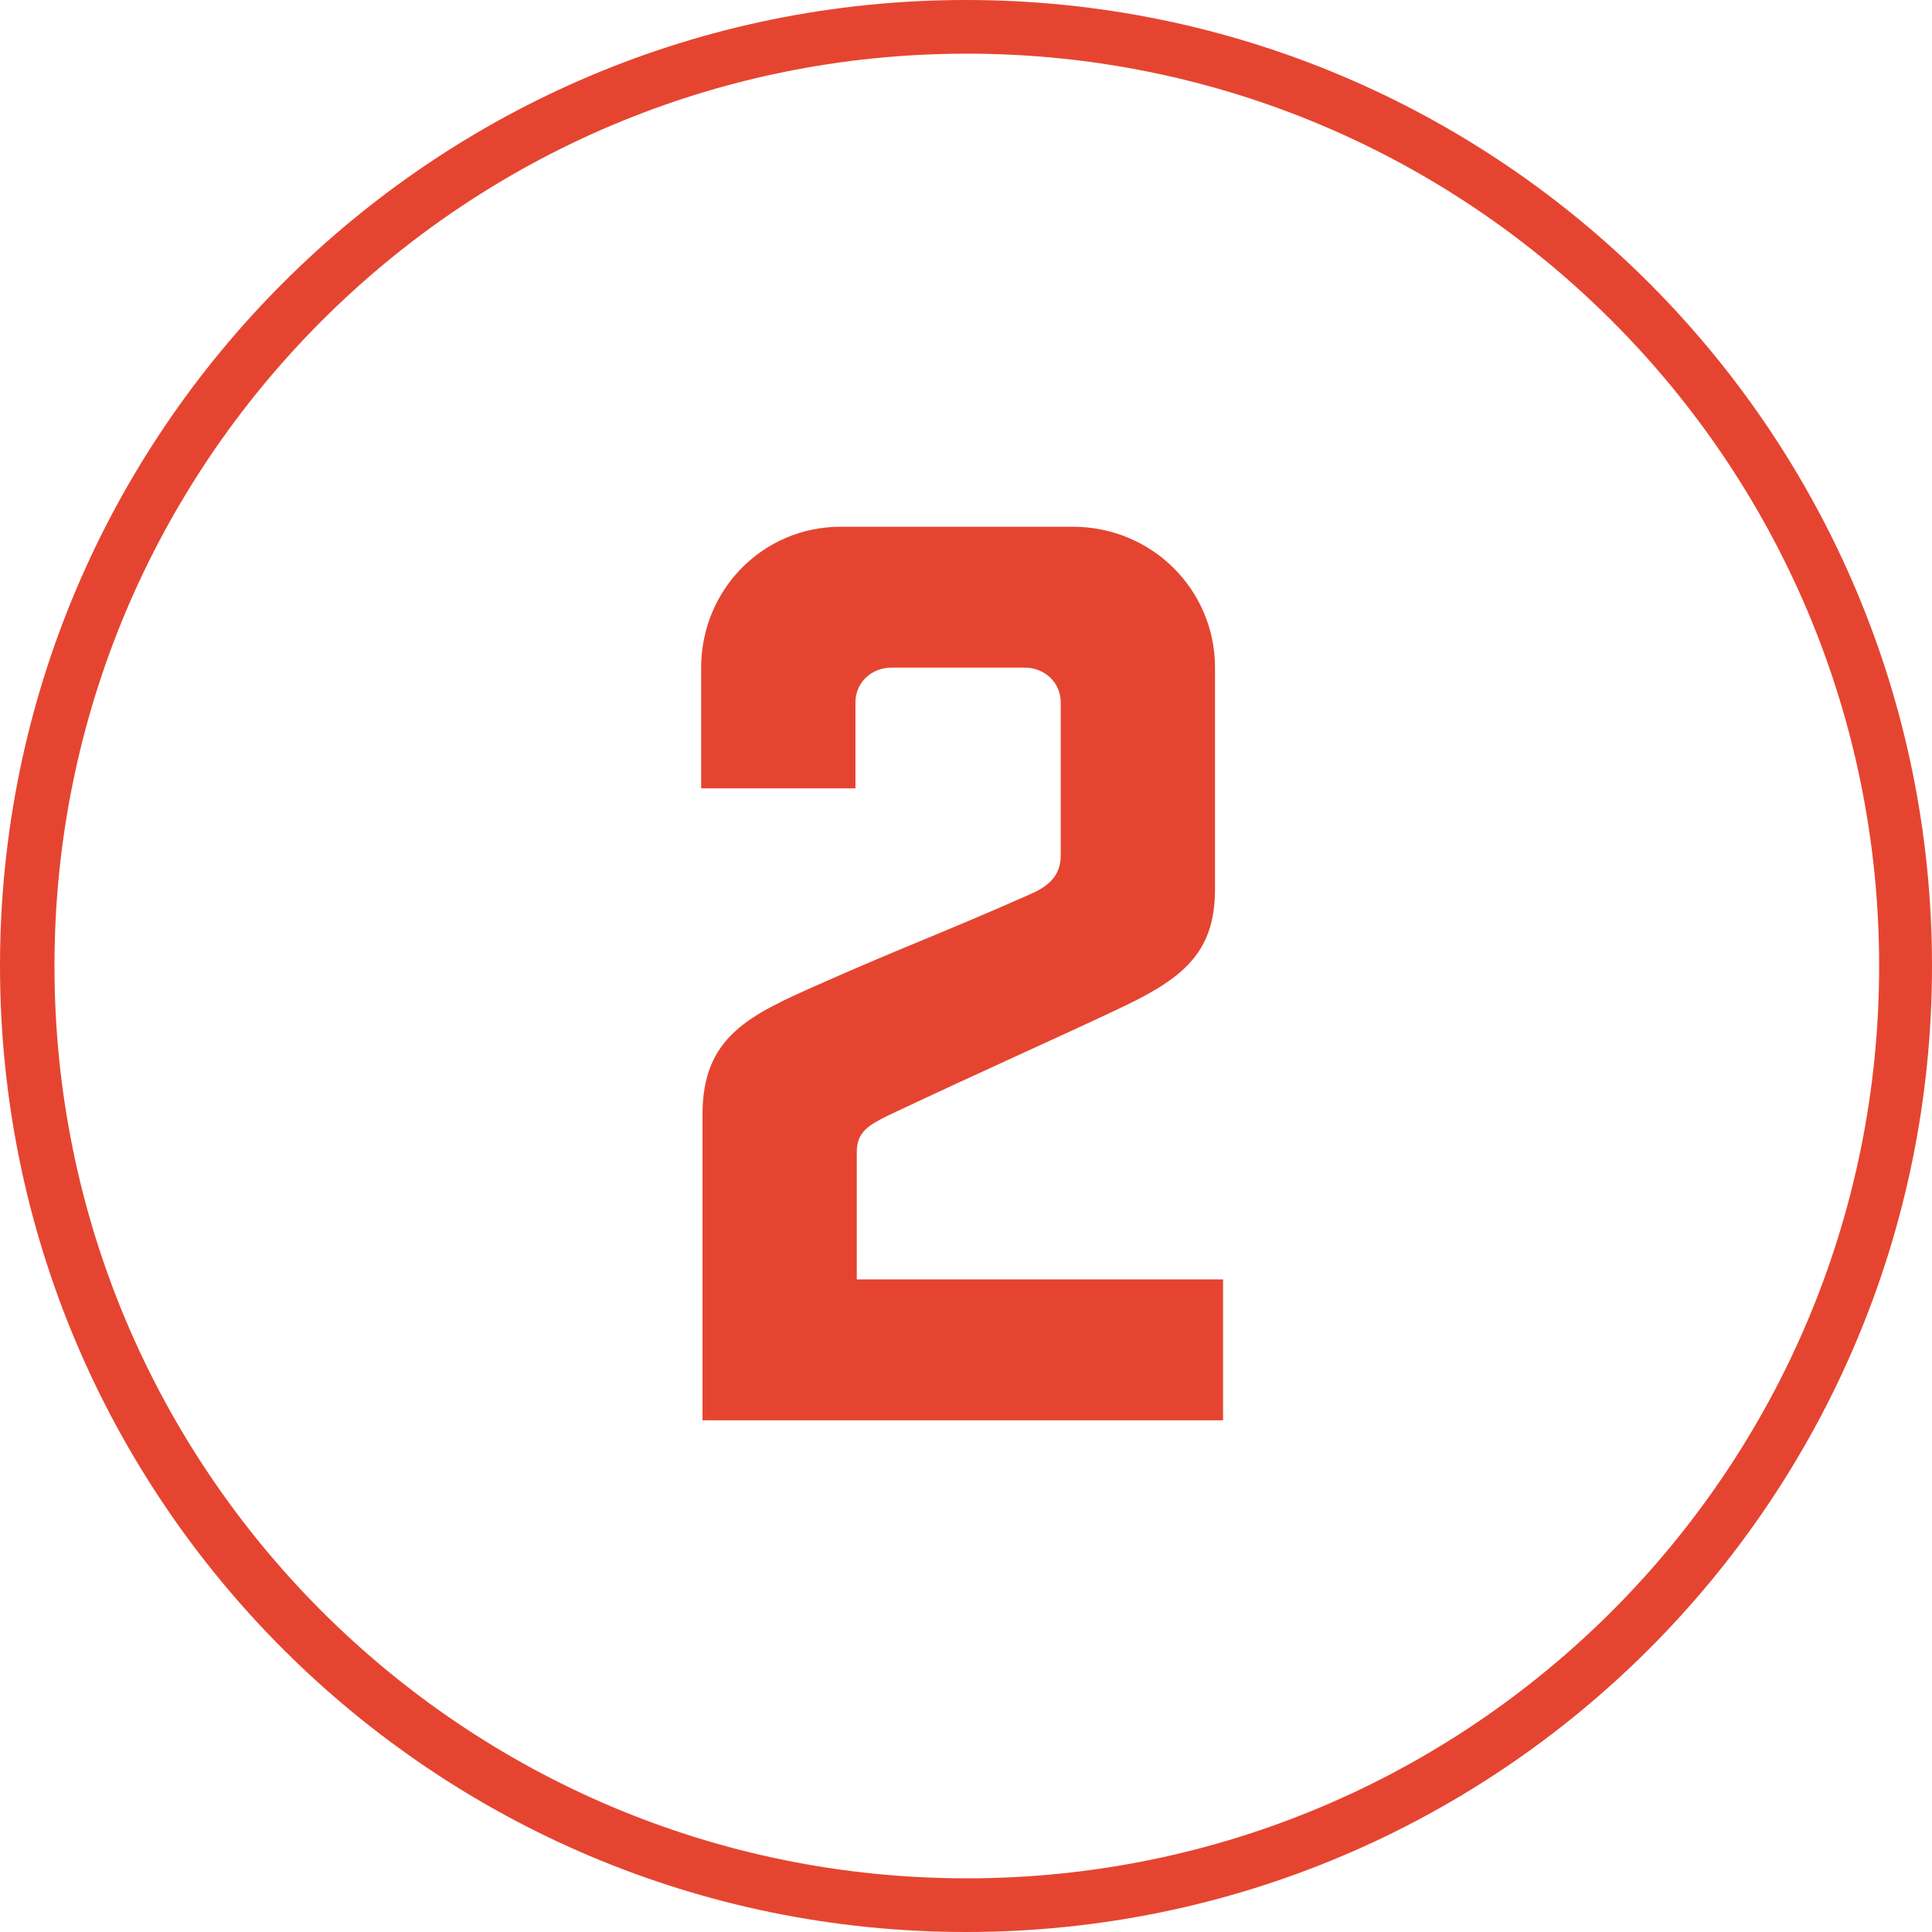
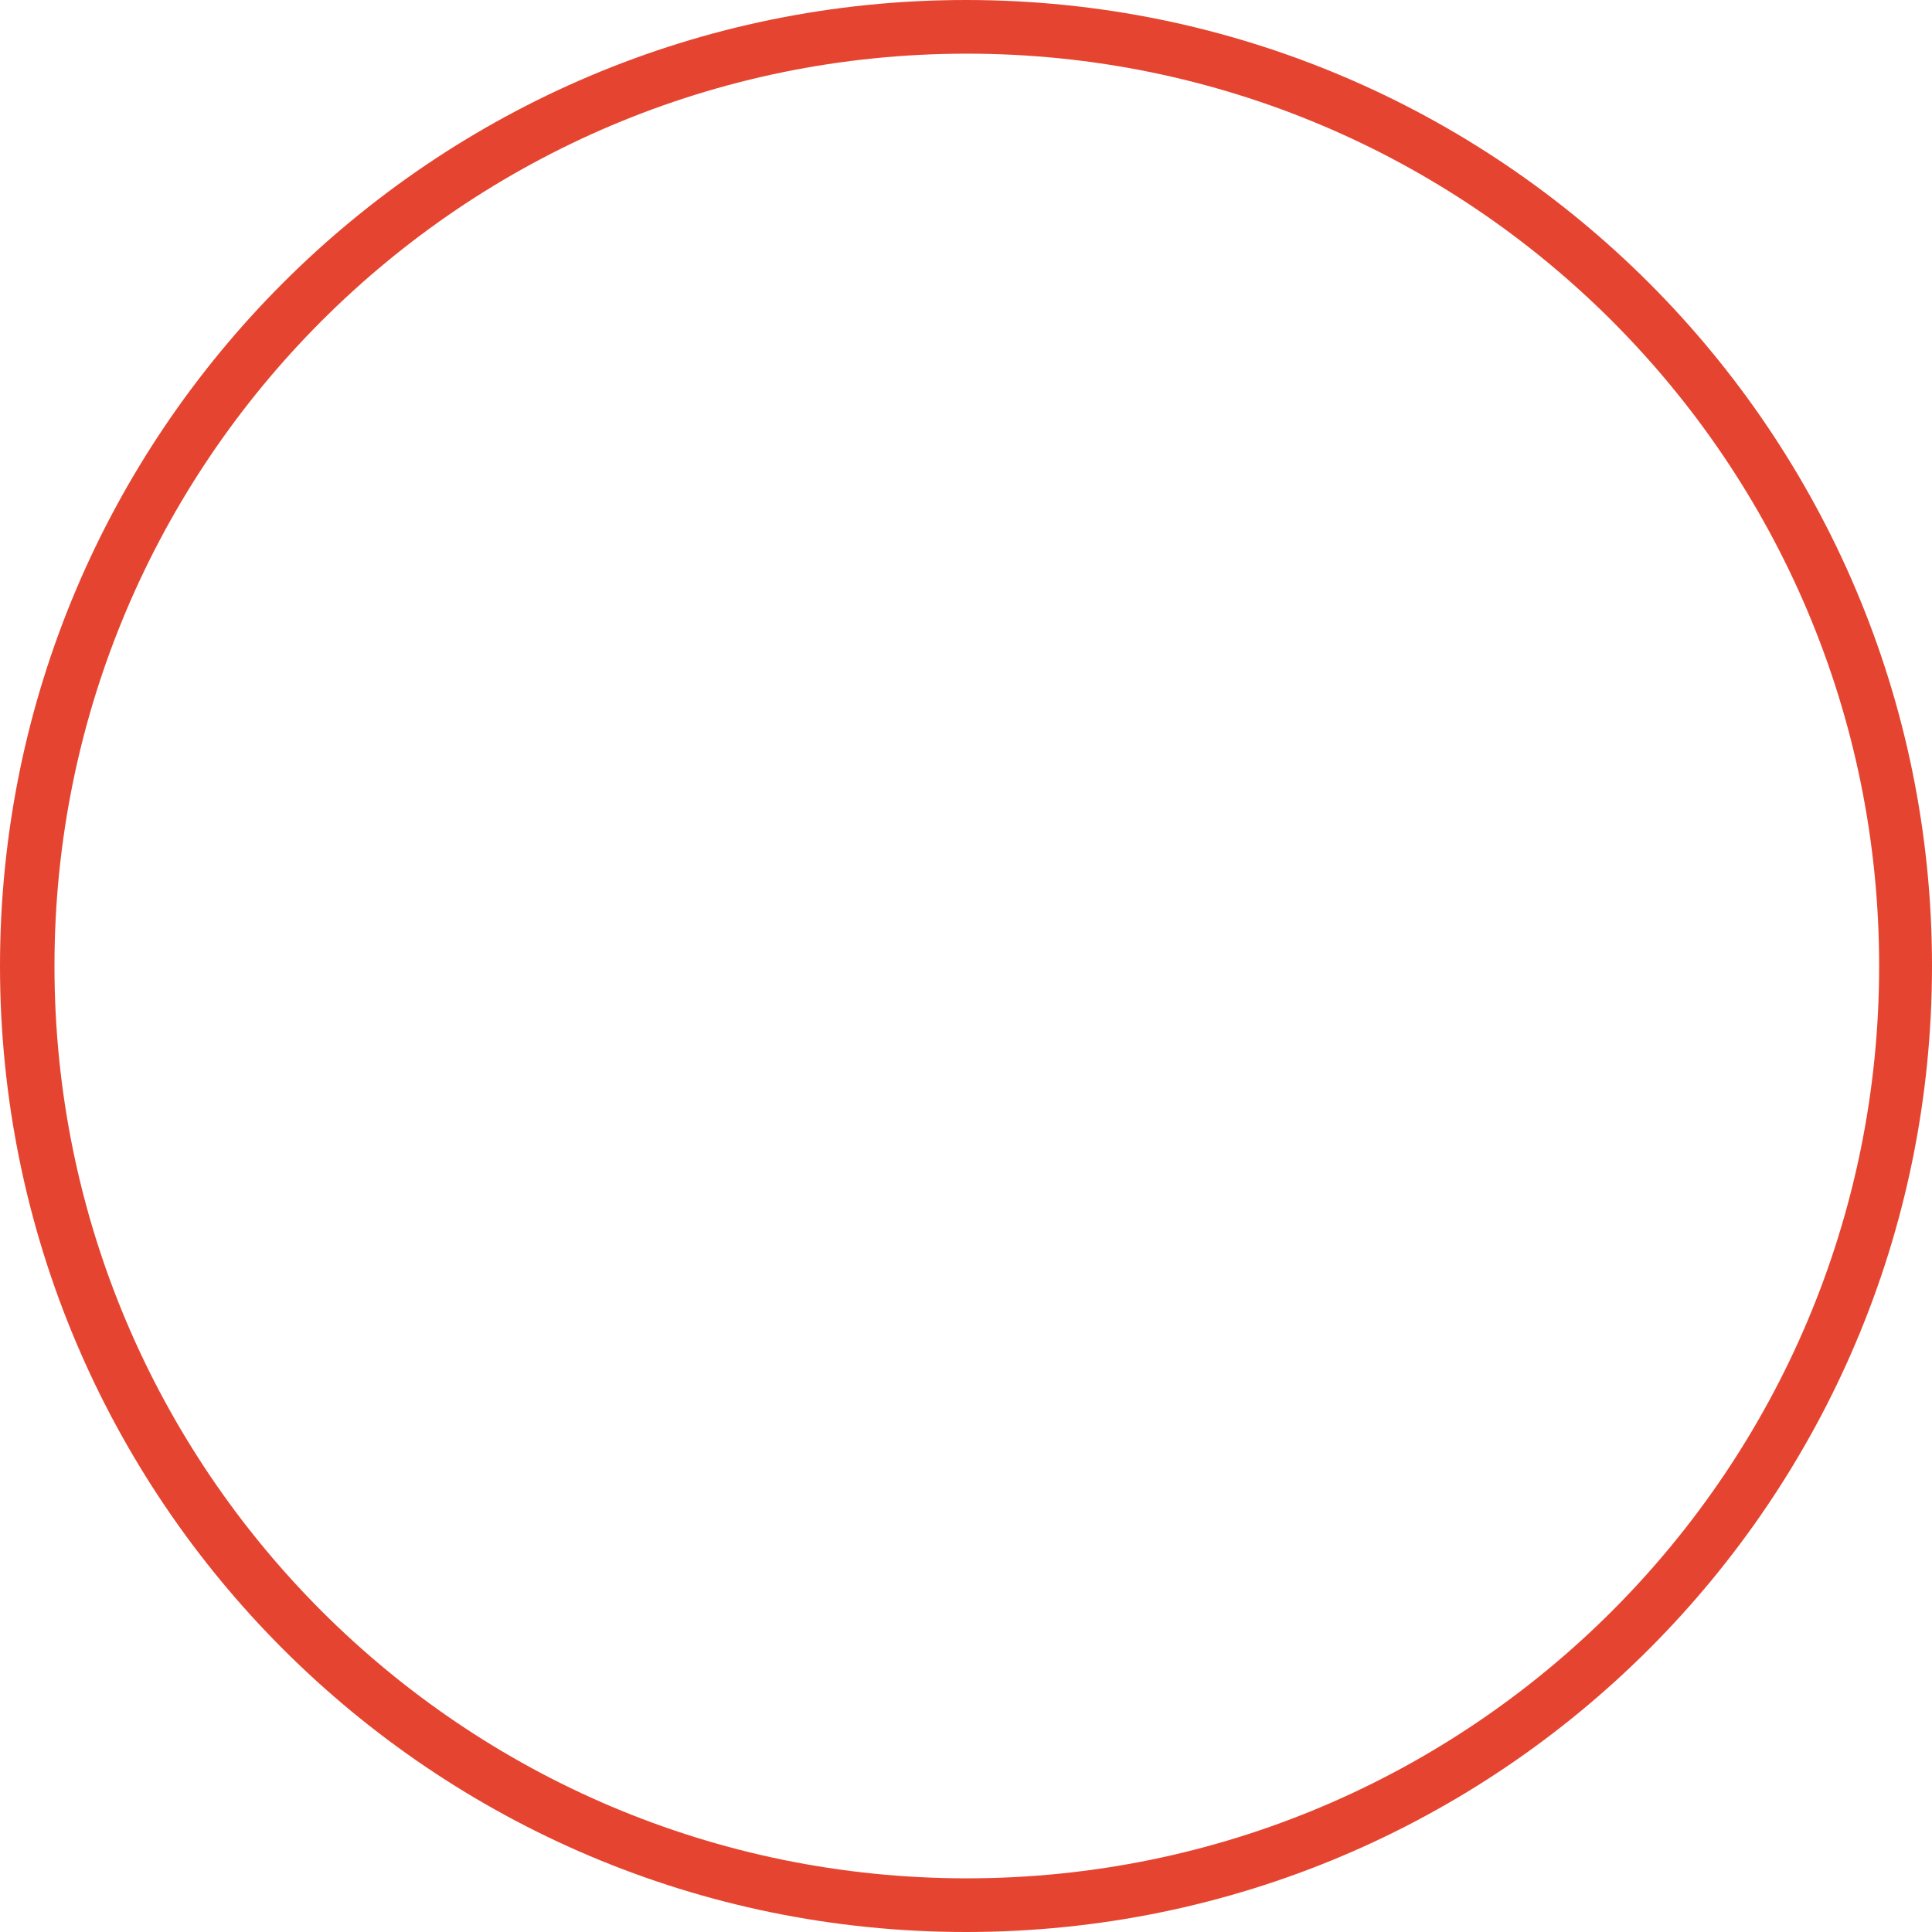
<svg xmlns="http://www.w3.org/2000/svg" version="1.1" id="Layer_1" x="0px" y="0px" viewBox="0 0 720 720" enable-background="new 0 0 720 720" xml:space="preserve">
  <title>light</title>
  <path fill="#E54530" d="M360,0C161.2,0,0,161.2,0,360s161.2,360,360,360s360-161.2,360-360S558.8,0,360,0z M360.3,700  c-187.8,0-340-152.2-340-340s152.2-340,340-340s340,152.2,340,340S548.1,700,360.3,700z" />
  <g>
-     <path fill="#E54530" d="M261.8,415.3c0-29,17.5-37,43.5-48.5c31.5-14,47-19.5,78.5-33.5c7-3,11.5-7,11.5-14.5v-57   c0-7.5-6-13-13.5-13h-49.5c-7.5,0-13.5,5.5-13.5,13v32h-57.5v-45c0-29,23-52.5,52-52.5h86.5c29.5,0,53,23.5,53,52.5v82.5   c0,22.5-10.5,32.5-33.5,43.5s-51.5,23.5-88.5,41c-7,3.5-11.5,6-11.5,13.5v47.5h136.5v52.5h-194V415.3z" />
-   </g>
+     </g>
</svg>